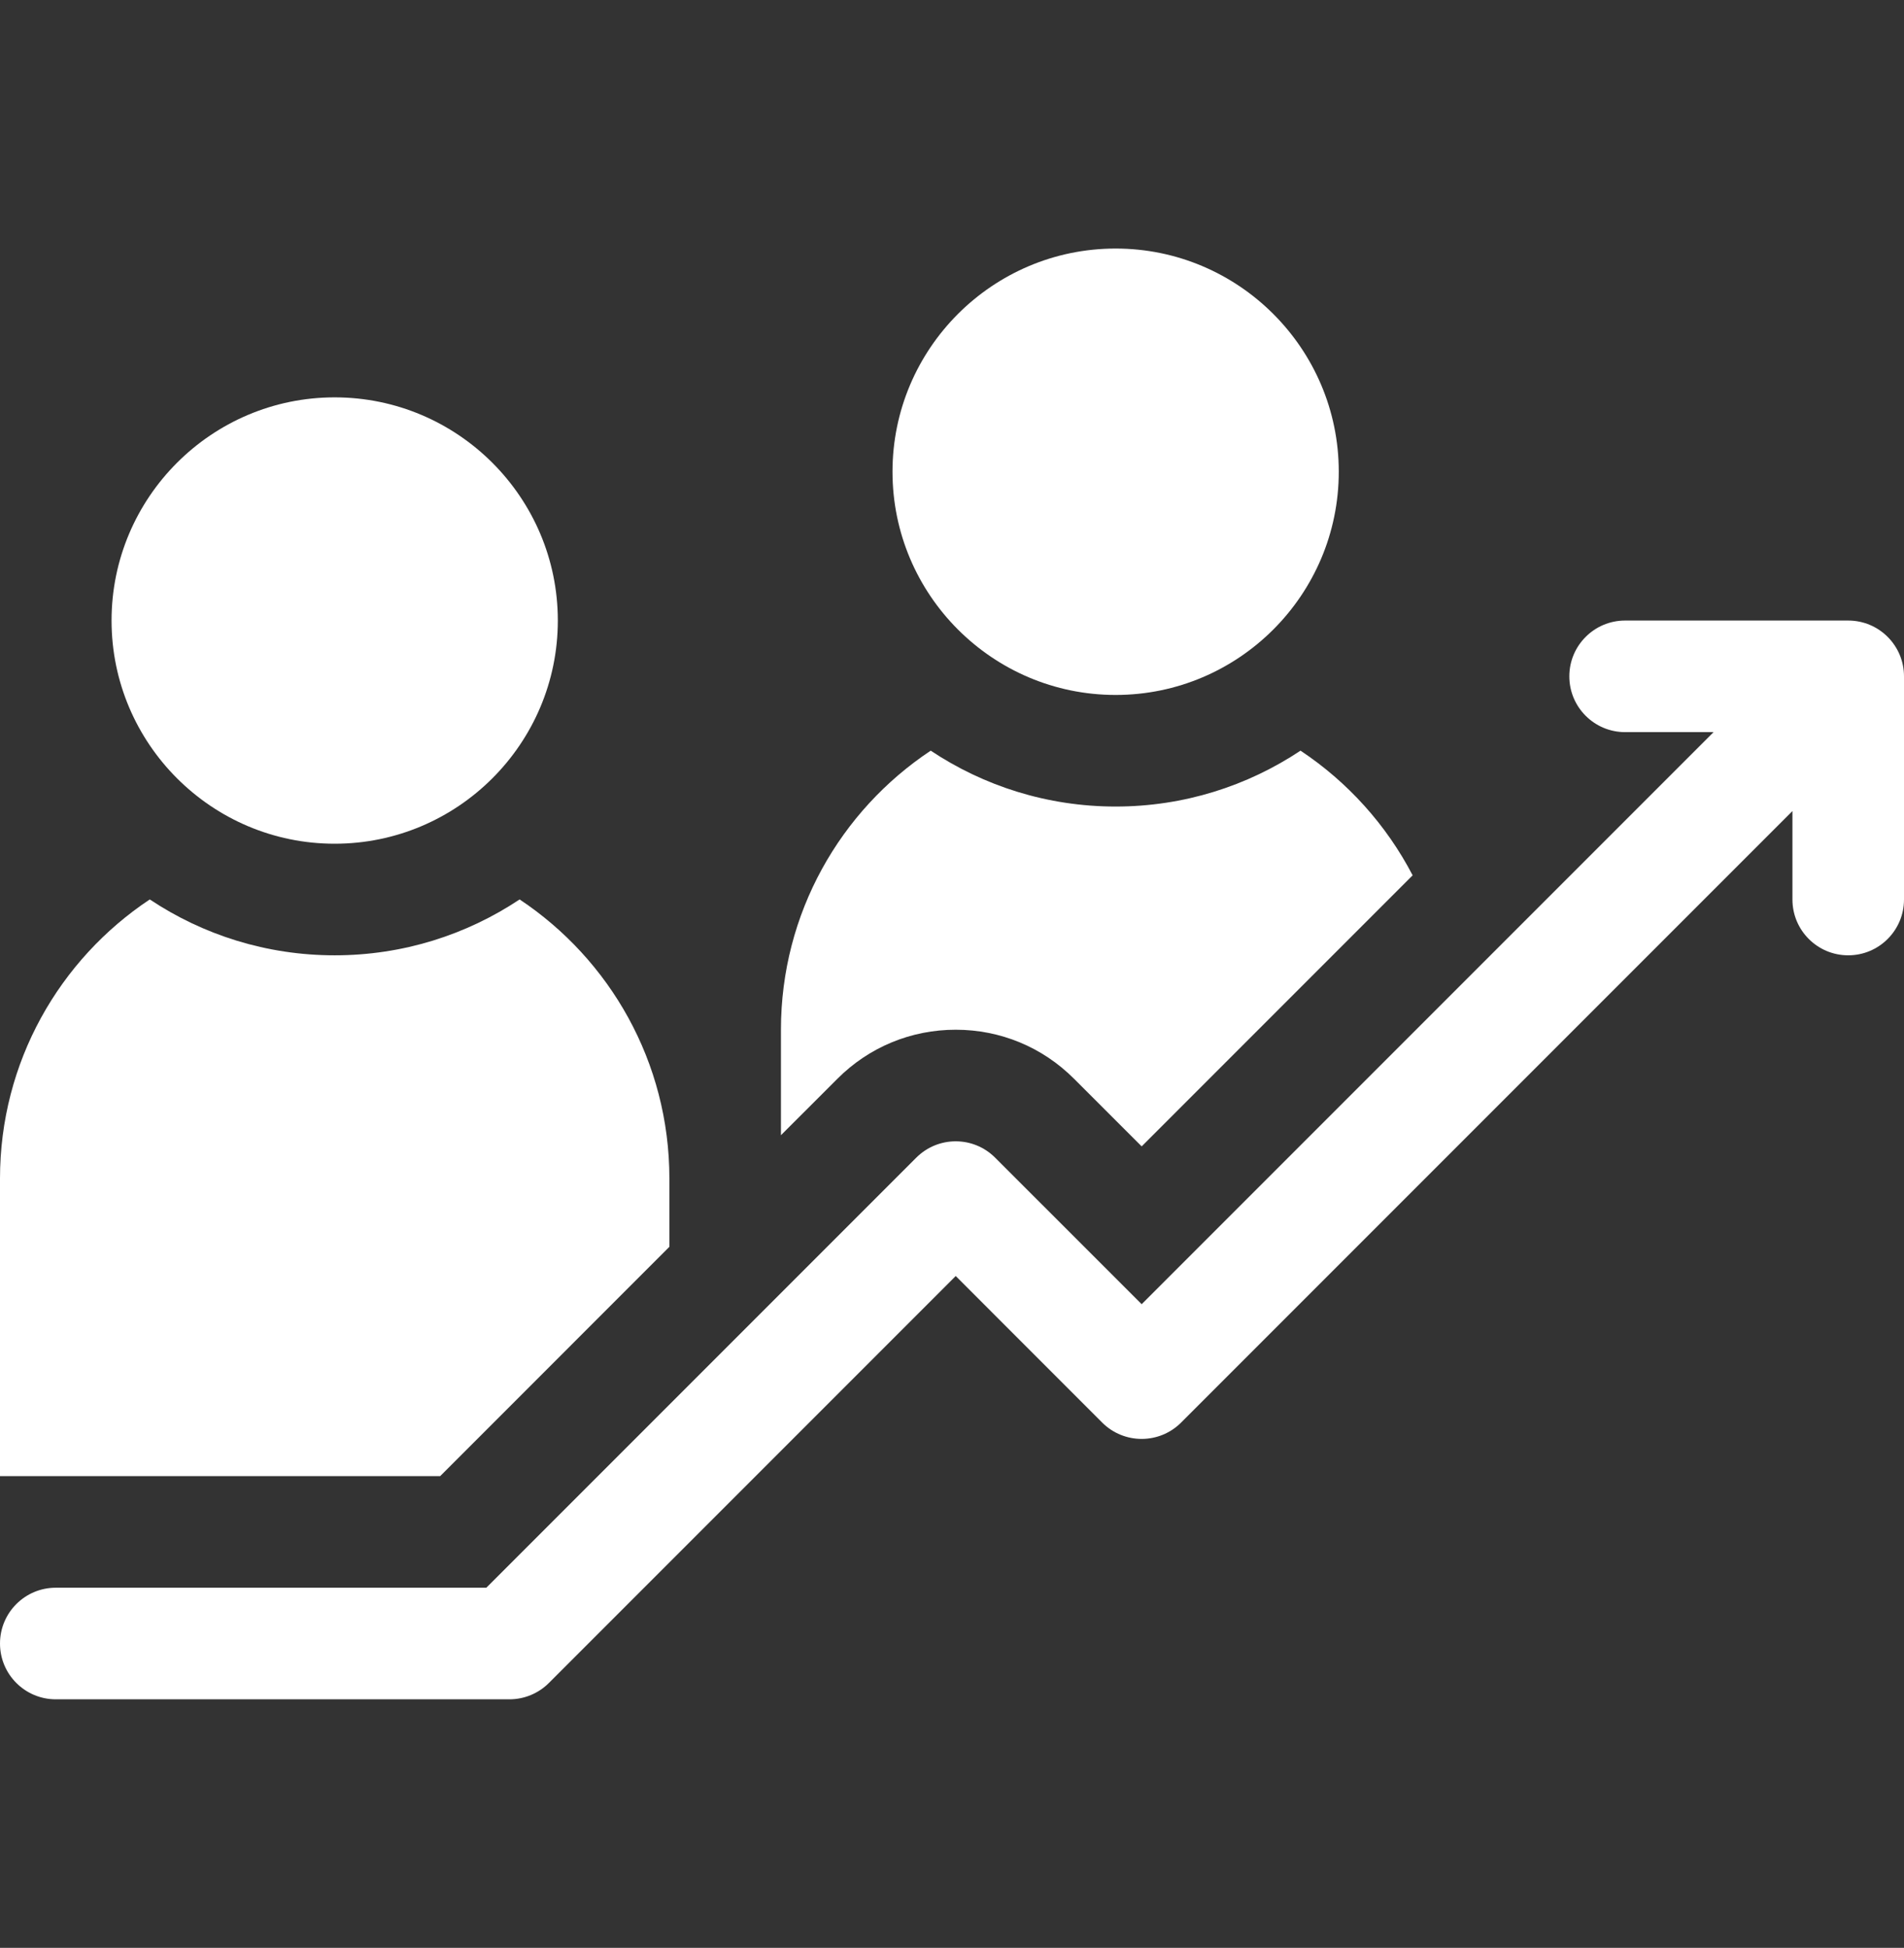
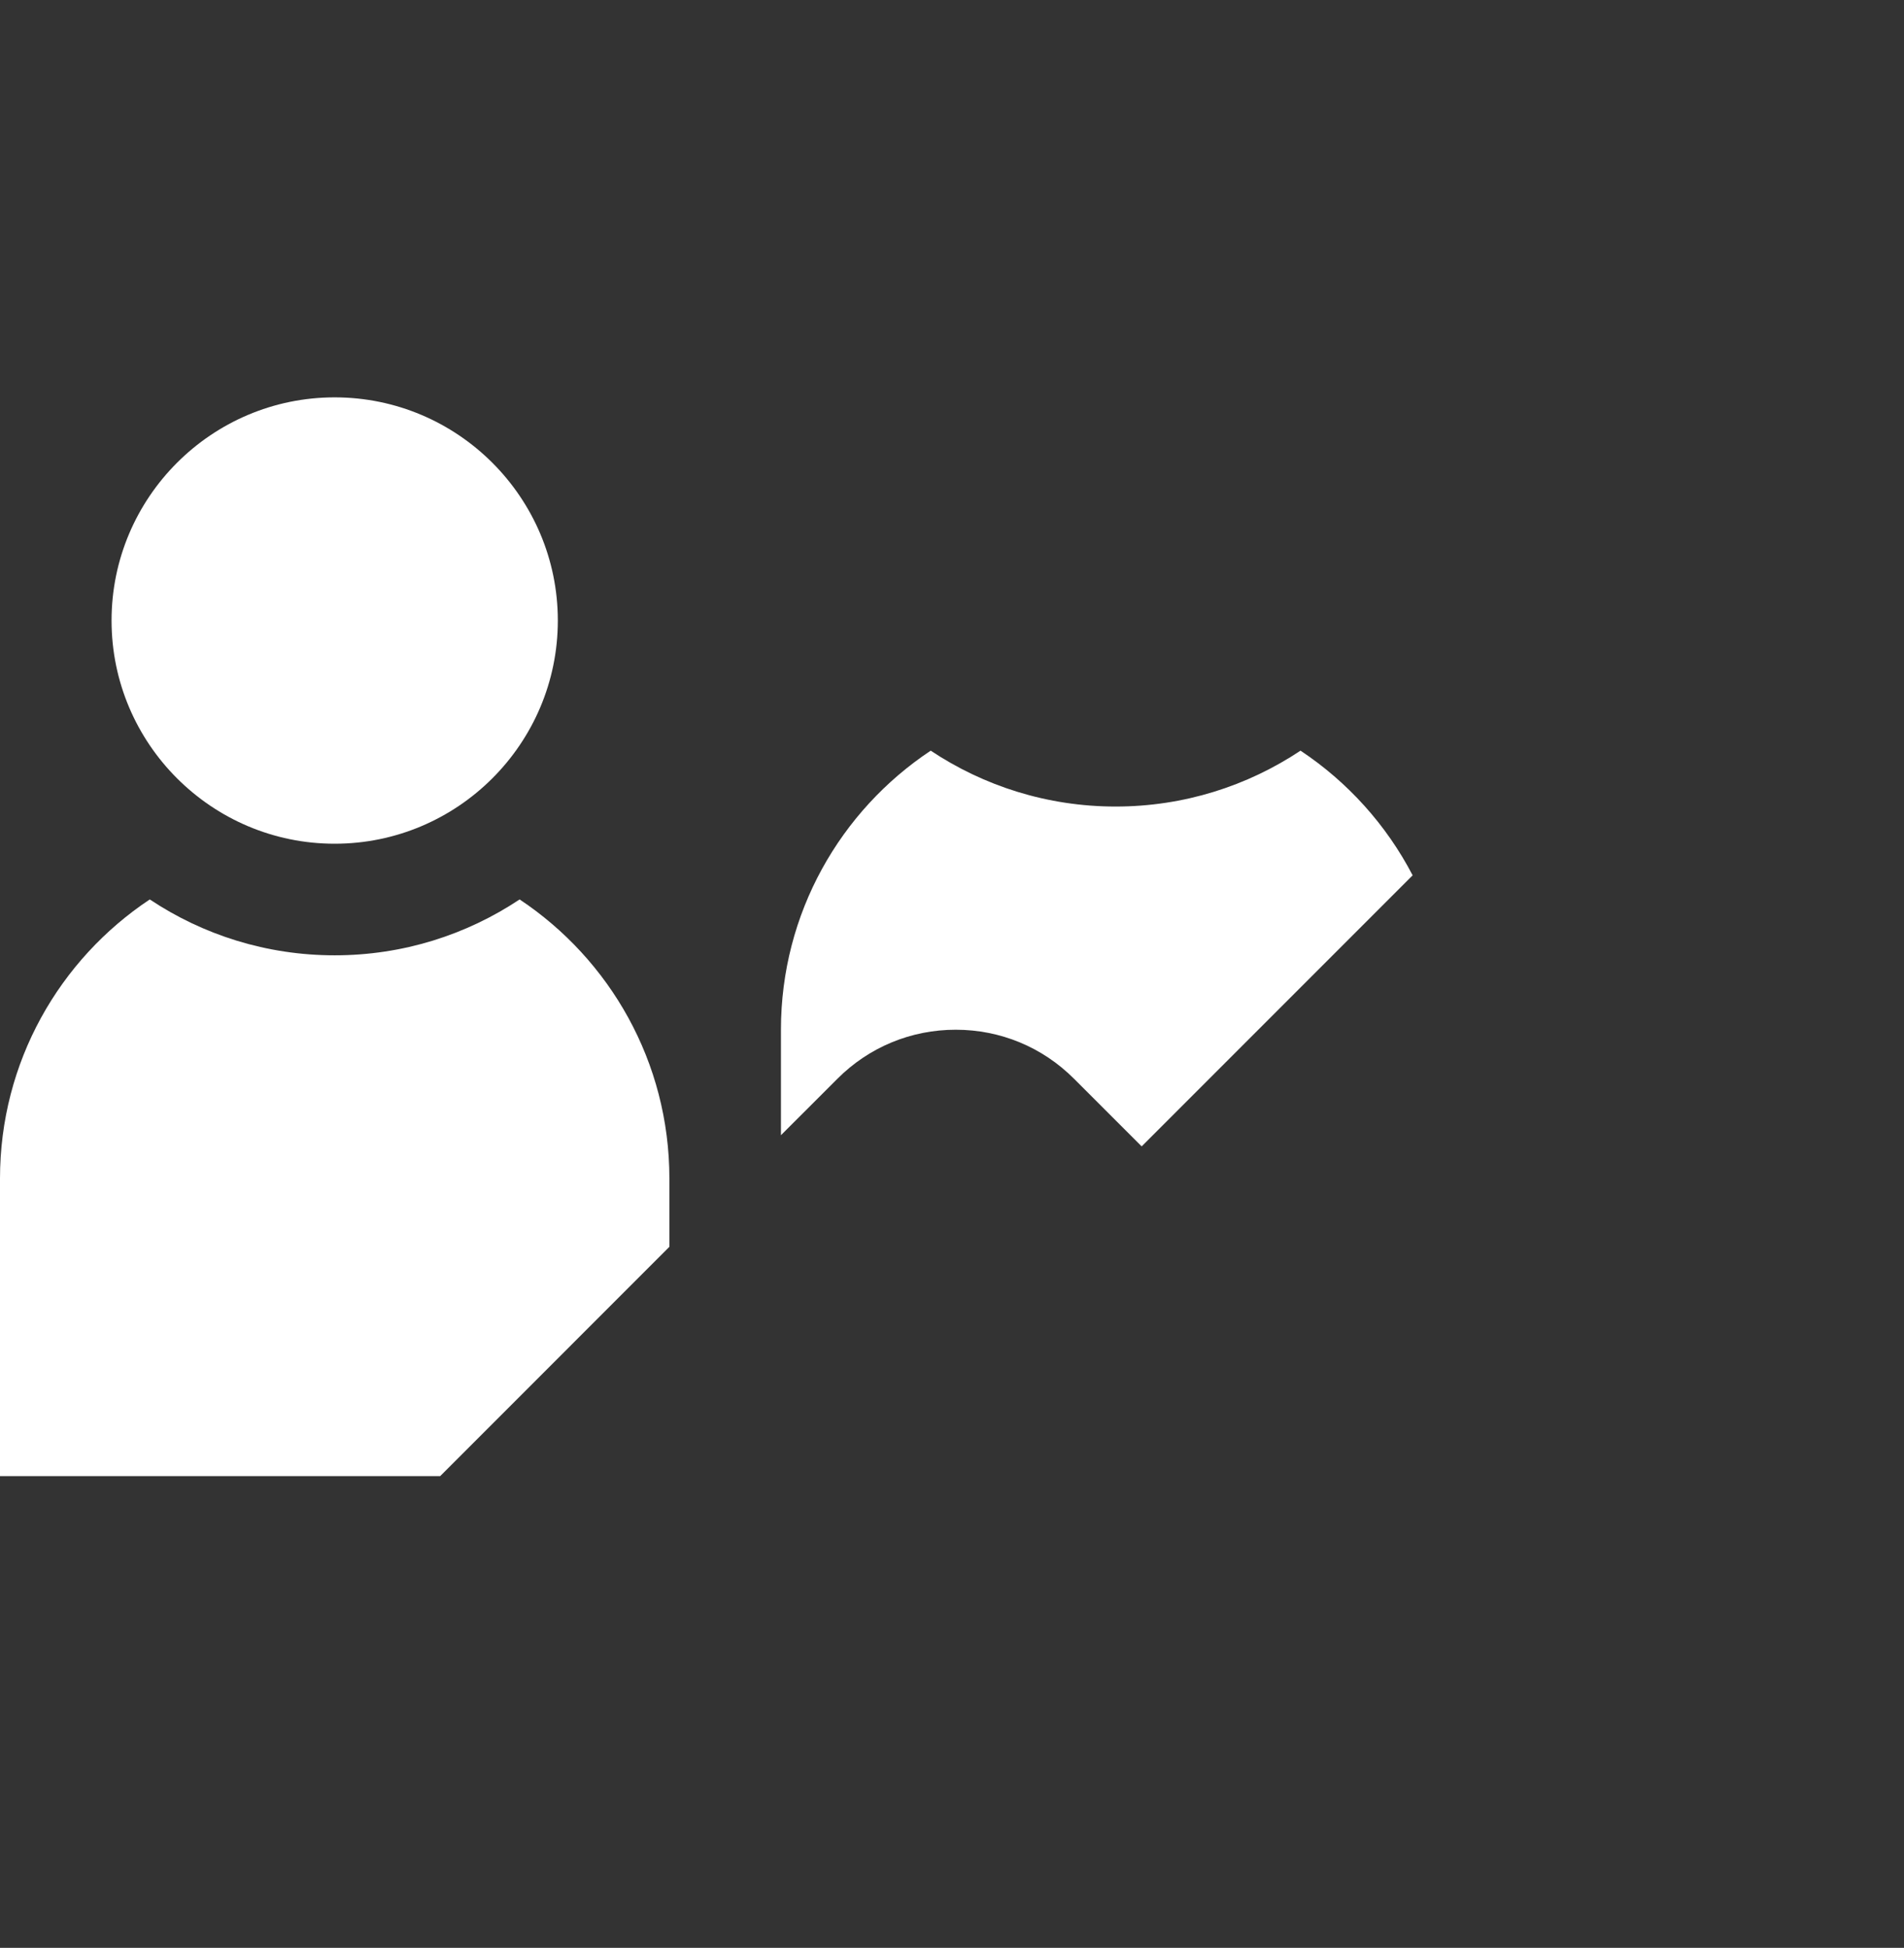
<svg xmlns="http://www.w3.org/2000/svg" width="44" height="45" viewBox="0 0 44 45" fill="none">
  <rect x="0" y="0" width="44" height="45" fill="#333333" stroke="none" />
  <path d="M7.734 19.492C4.891 19.492 2.578 17.179 2.578 14.336C2.578 11.493 4.891 9.18 7.734 9.18C10.578 9.18 12.891 11.493 12.891 14.336C12.891 17.179 10.578 19.492 7.734 19.492Z" fill="white" />
-   <path d="M25.781 16.055C22.938 16.055 20.625 13.742 20.625 10.898C20.625 8.055 22.938 5.742 25.781 5.742C28.624 5.742 30.938 8.055 30.938 10.898C30.938 13.742 28.624 16.055 25.781 16.055Z" fill="white" />
-   <path d="M42.711 14.336H37.555C36.843 14.336 36.266 14.913 36.266 15.625C36.266 16.337 36.843 16.914 37.555 16.914H39.599L26.383 30.13L22.997 26.745C22.494 26.241 21.678 26.241 21.174 26.745L11.239 36.68H1.289C0.577 36.68 0 37.257 0 37.969C0 38.681 0.577 39.258 1.289 39.258H11.773C12.115 39.258 12.443 39.122 12.685 38.88L22.086 29.479L25.471 32.865C25.975 33.368 26.791 33.368 27.294 32.865L41.422 18.737V20.781C41.422 21.493 41.999 22.07 42.711 22.07C43.423 22.07 44 21.493 44 20.781V15.625C44 14.913 43.423 14.336 42.711 14.336Z" fill="white" />
  <path d="M30.054 17.342C28.829 18.157 27.36 18.633 25.781 18.633C24.203 18.633 22.733 18.157 21.508 17.342C19.422 18.727 18.047 21.097 18.047 23.789V26.226L19.352 24.922C20.082 24.191 21.053 23.789 22.086 23.789C23.119 23.789 24.09 24.191 24.82 24.922L26.383 26.484L32.645 20.222C32.038 19.056 31.143 18.065 30.054 17.342Z" fill="white" />
  <path d="M3.461 20.779C1.375 22.165 0 24.535 0 27.227V34.102H10.172L15.469 28.804V27.227C15.469 24.535 14.093 22.165 12.008 20.779C10.782 21.595 9.313 22.07 7.734 22.07C6.156 22.07 4.686 21.595 3.461 20.779Z" fill="white" />
</svg>